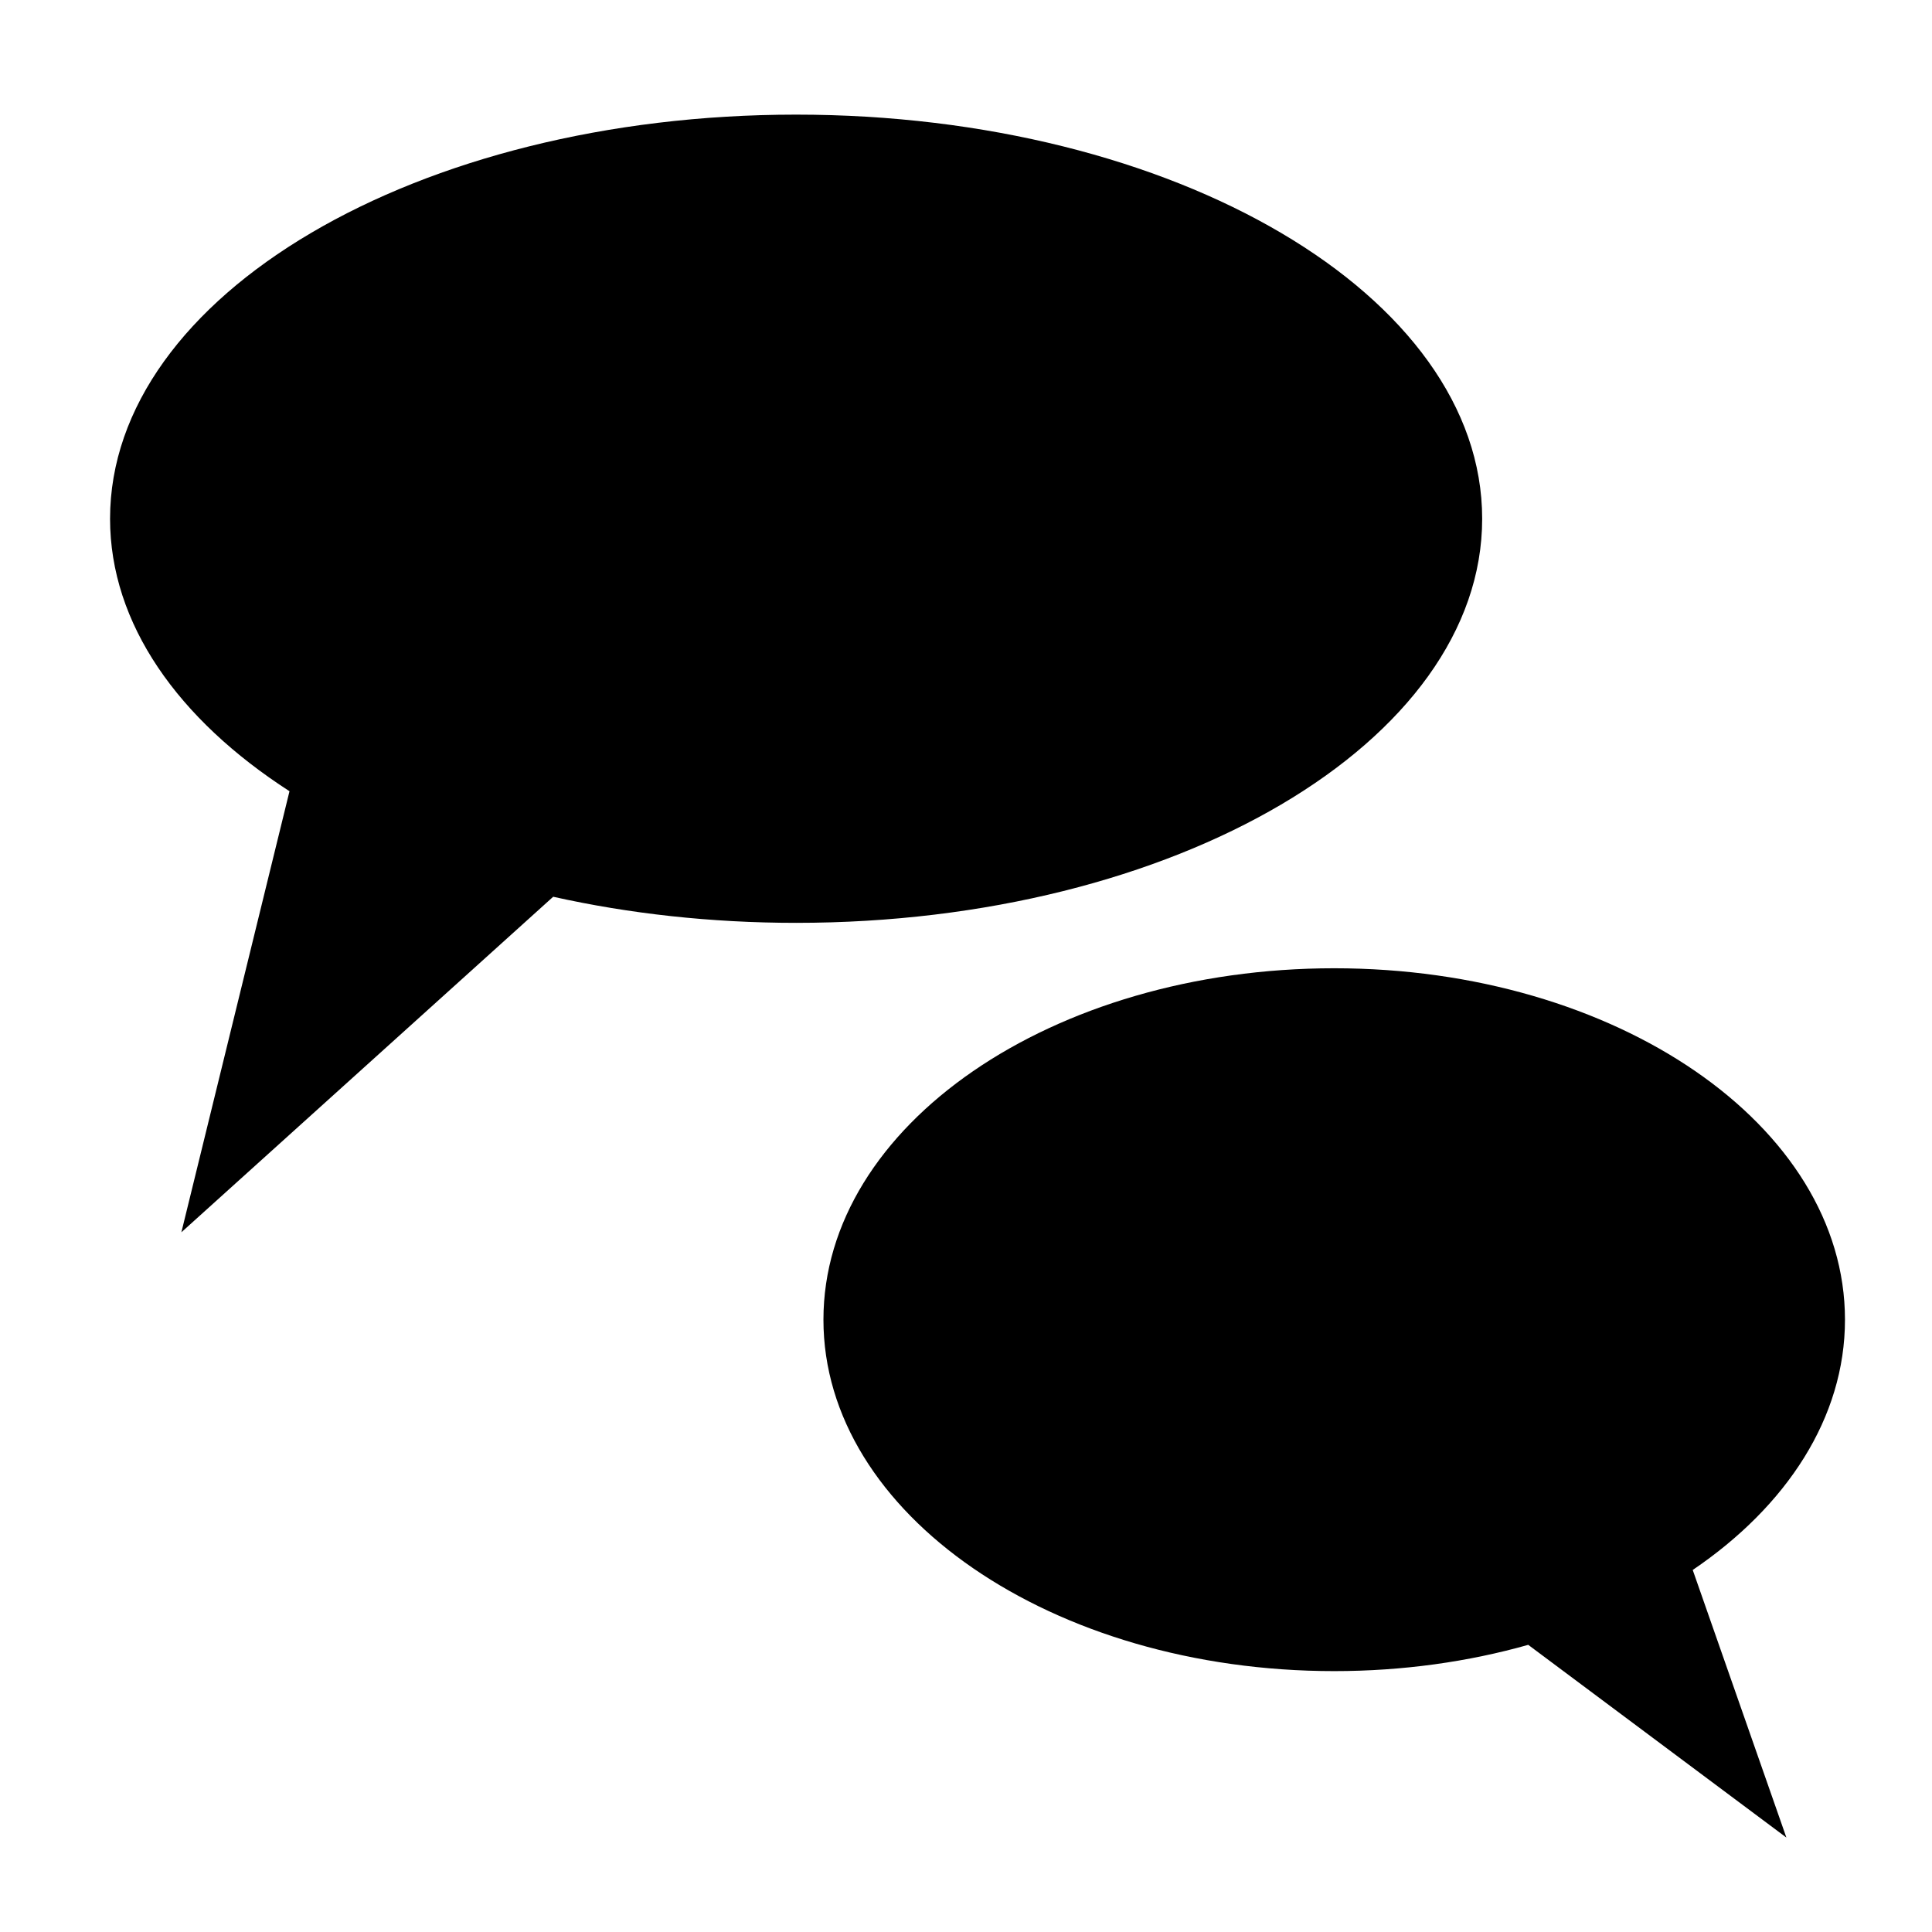
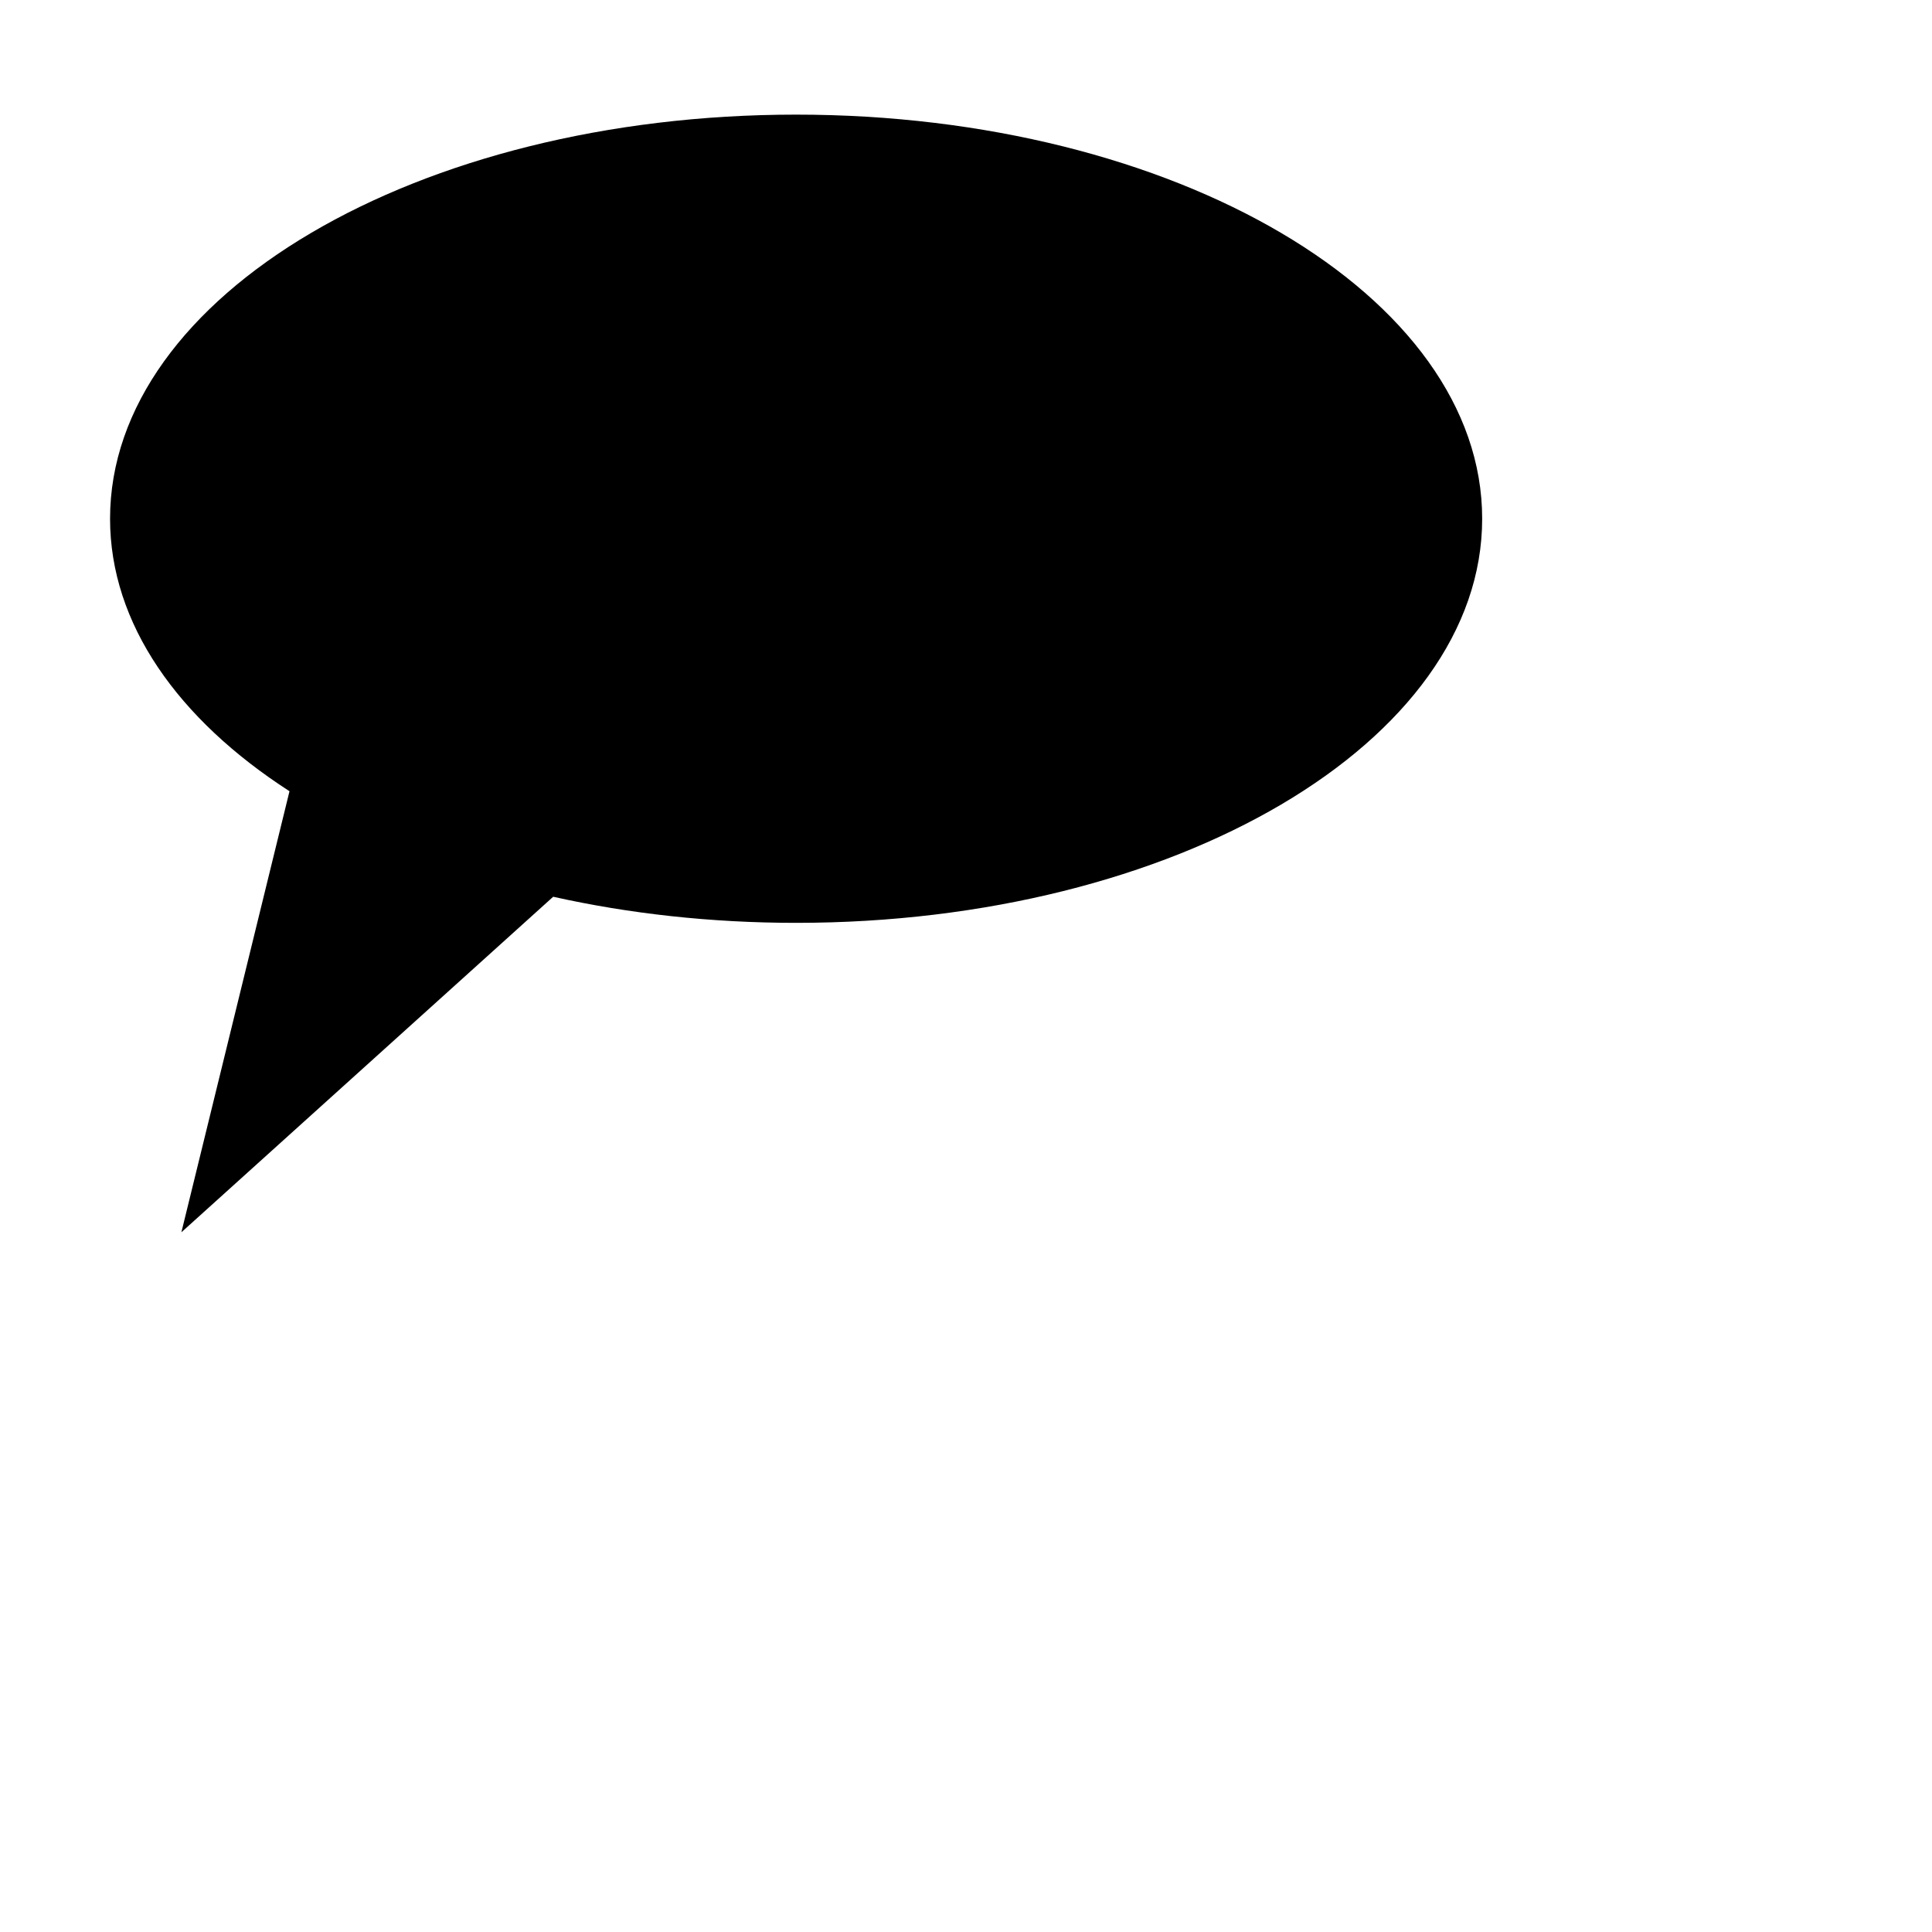
<svg xmlns="http://www.w3.org/2000/svg" version="1.1" x="0px" y="0px" viewBox="0 0 613 613" enable-background="new 0 0 613 613" xml:space="preserve" fill="currentColor">
  <g>
-     <path d="M537.081,498.131c29.817-20.221,48.307-48.328,48.307-79.411c0-61.58-72.553-111.503-162.059-111.503 S261.267,357.139,261.267,418.72s72.559,111.503,162.062,111.503c21.794,0,42.578-2.967,61.56-8.335l81.908,61.142L537.081,498.131 z" />
    <path d="M470.274,164.588c0-70.812-97.458-128.219-217.677-128.219S34.92,93.772,34.92,164.588 c0,33.315,21.573,63.659,56.934,86.458L57.549,390.989l117.97-106.46c23.962,5.346,49.936,8.281,77.078,8.281 C372.816,292.81,470.274,235.404,470.274,164.588z" />
  </g>
</svg>